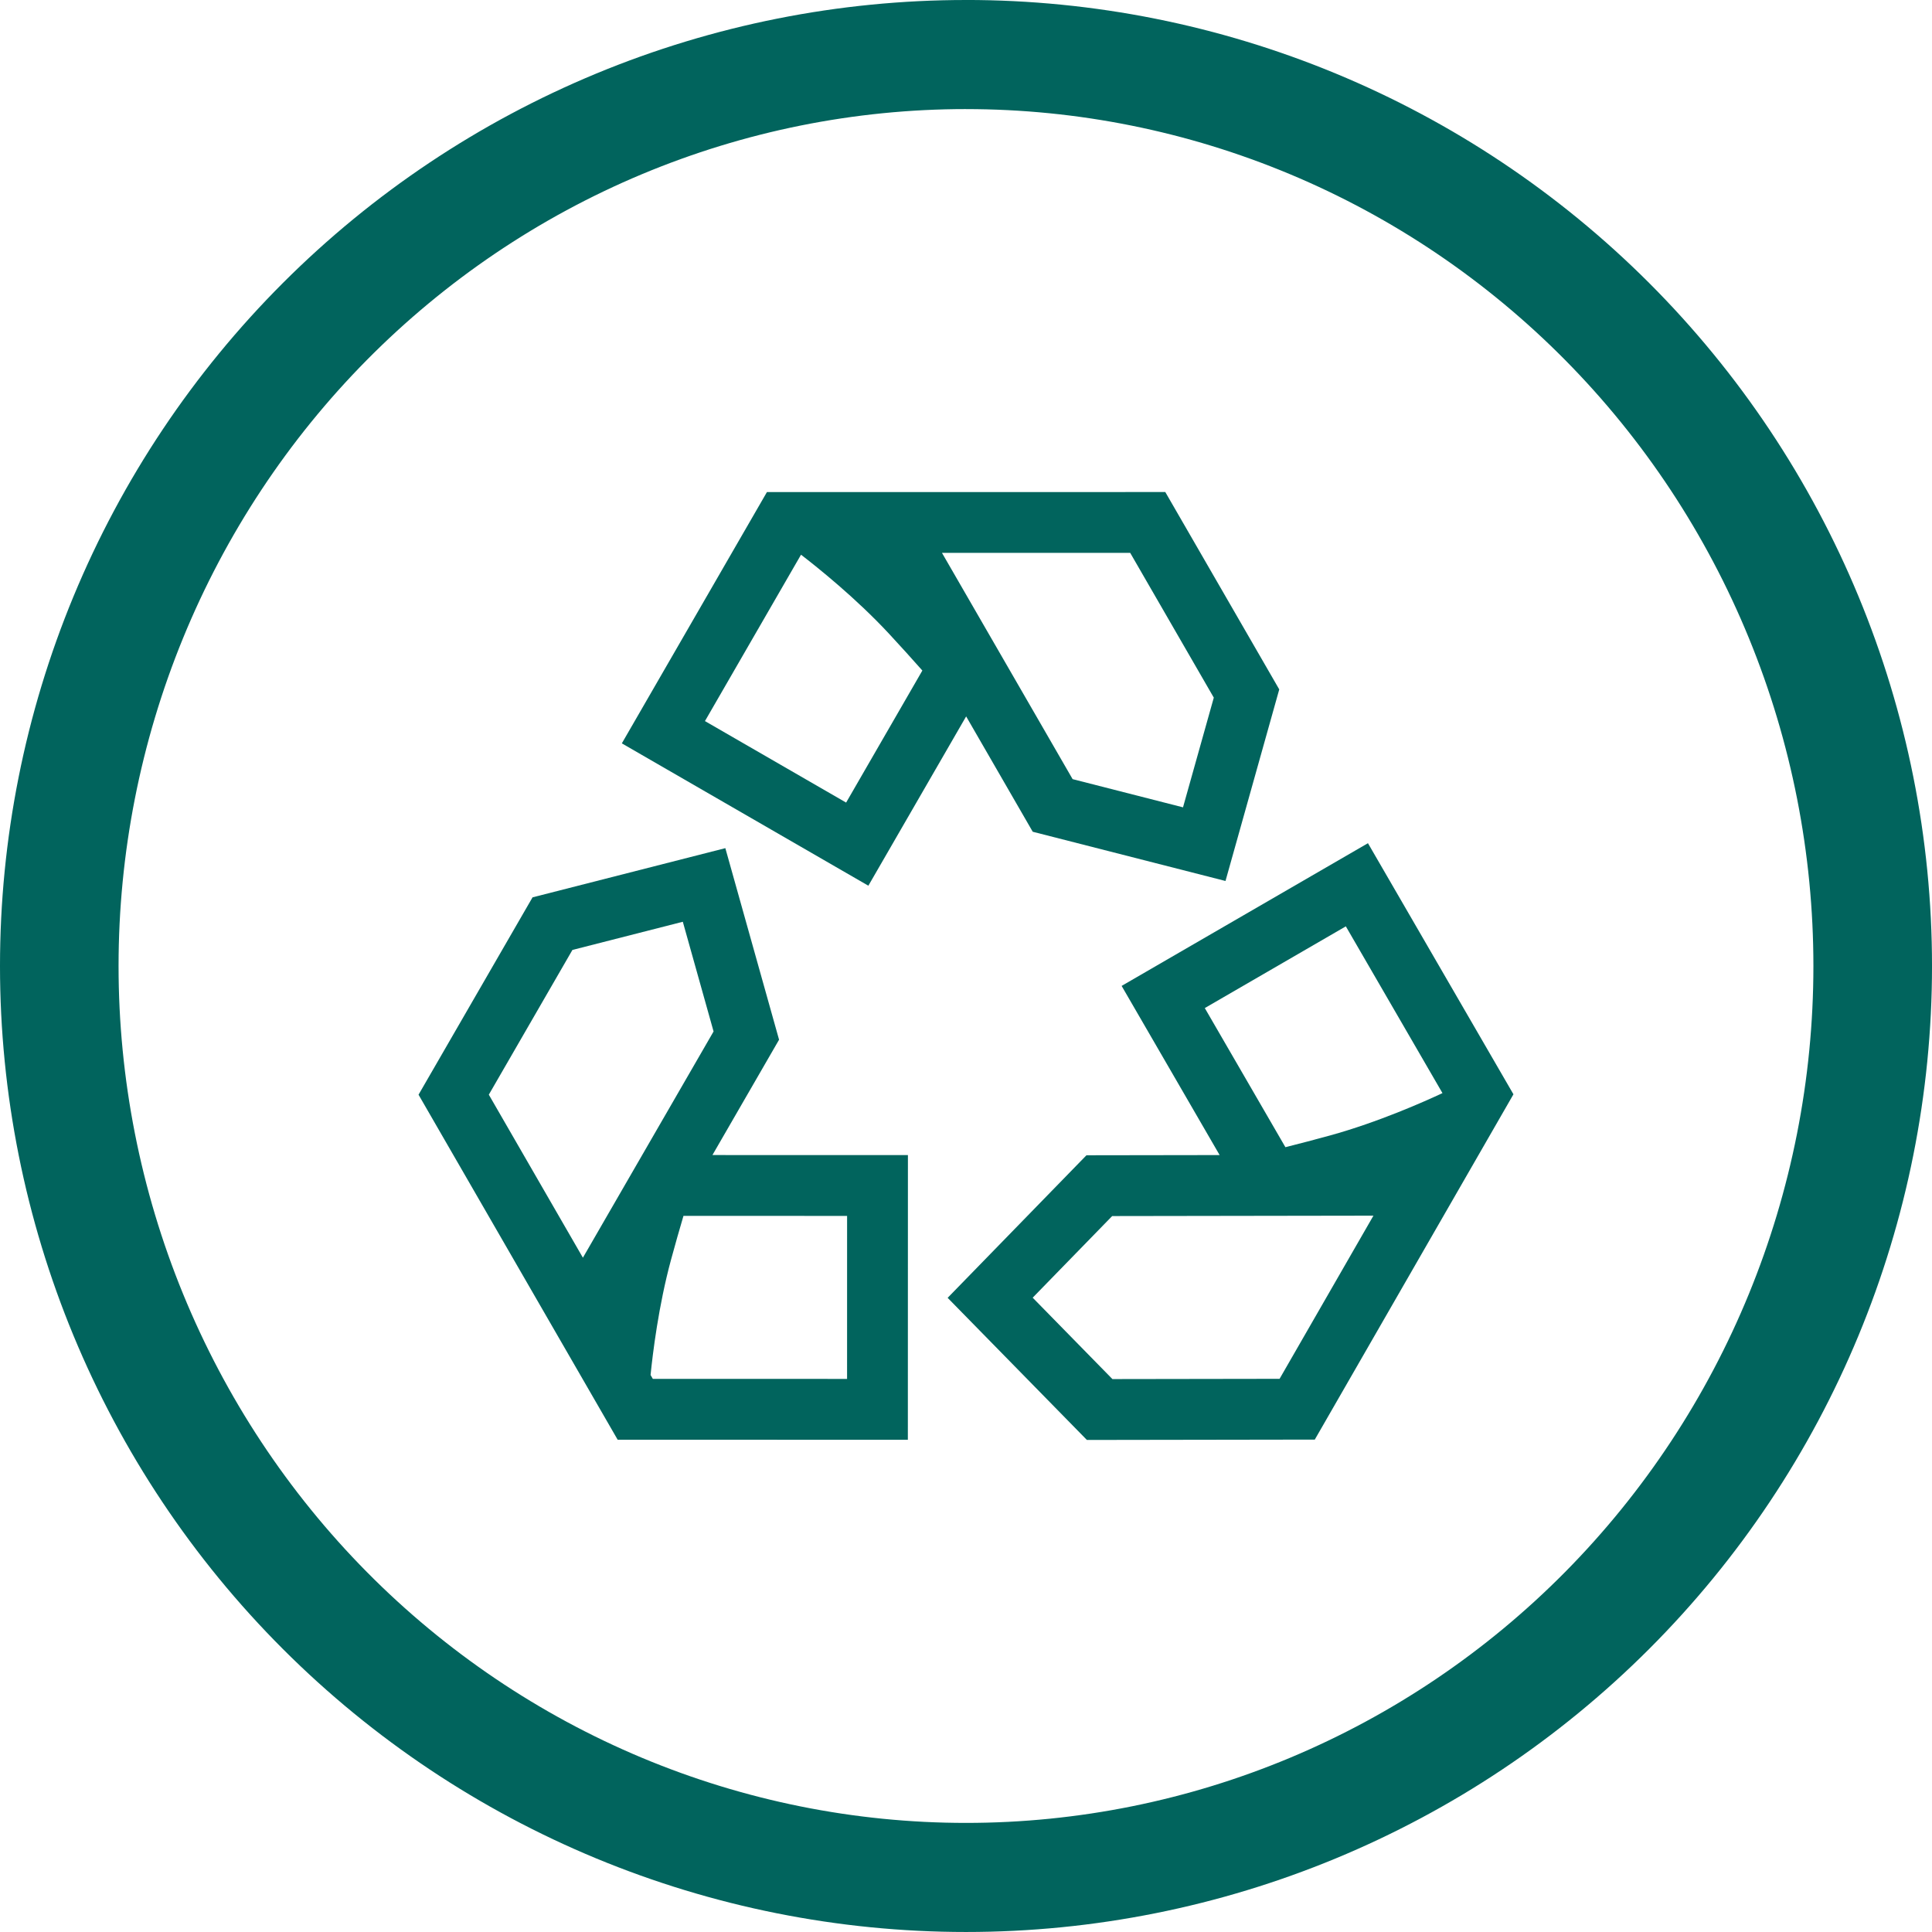
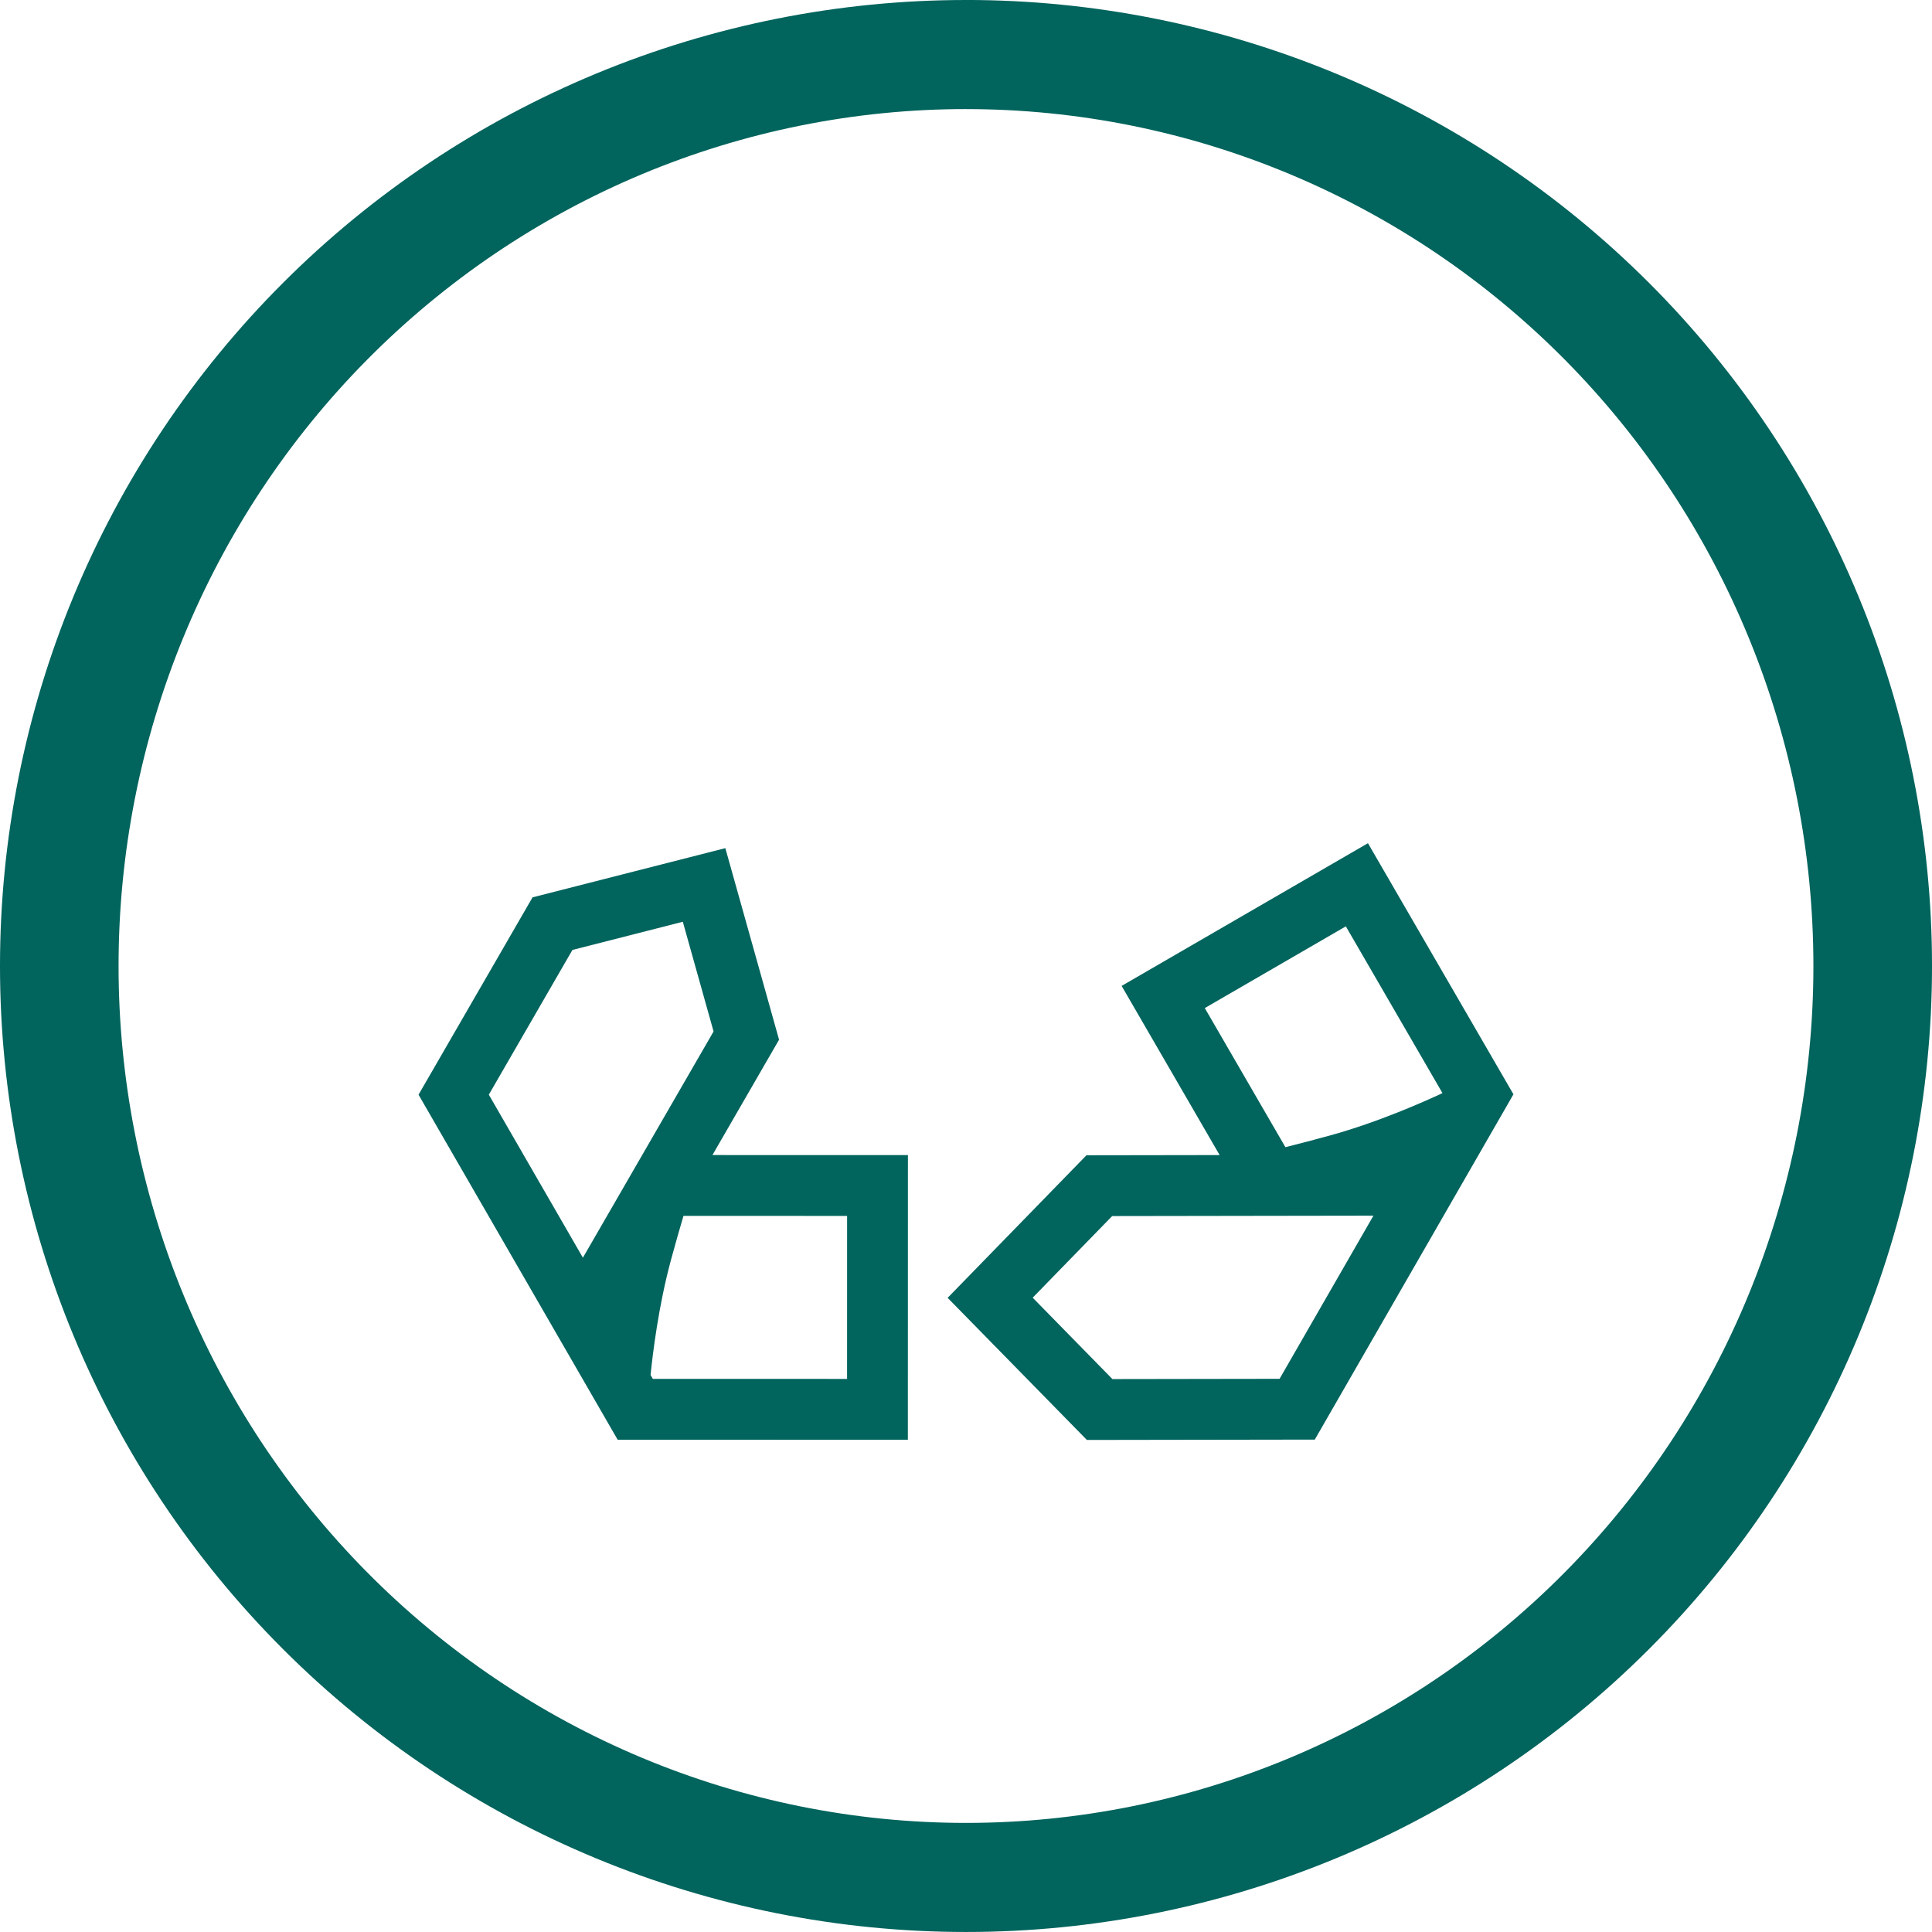
<svg xmlns="http://www.w3.org/2000/svg" width="1200pt" height="1200pt" version="1.1" viewBox="0 0 1200 1200">
  <g fill="#01645d">
    <path d="m600 0c-78.793 0-156.82 15.52-229.61 45.672s-138.94 74.348-194.65 130.07c-55.719 55.715-99.914 121.86-130.07 194.65s-45.672 150.82-45.672 229.61c0 159.13 63.215 311.74 175.74 424.26 112.52 112.52 265.13 175.73 424.27 175.73 159.13 0 311.74-63.215 424.26-175.74 112.52-112.52 175.74-265.13 175.74-424.26 0-159.13-63.215-311.74-175.73-424.27-112.52-112.52-265.13-175.74-424.26-175.74zm0 67.762c69.121 0 137.56 13.766 201.42 40.516 63.859 26.746 121.88 65.953 170.76 115.38s87.645 108.1 114.09 172.67c26.453 64.574 40.066 133.79 40.066 203.68 0 141.16-55.457 276.53-154.16 376.34-98.707 99.816-232.58 155.89-372.18 155.89-69.121 0-137.57-13.766-201.43-40.516-63.855-26.746-121.88-65.949-170.76-115.37-48.875-49.422-87.645-108.1-114.1-172.67-26.449-64.574-40.066-133.79-40.066-203.68 0-69.898 13.613-139.11 40.066-203.68 26.449-64.574 65.219-123.25 114.1-172.68 48.875-49.422 106.9-88.625 170.76-115.38 63.859-26.746 132.3-40.512 201.43-40.512z" />
-     <path d="m600.09 444.97 41.359 71.648 119.73 30.578 33.387-118.99-70.781-122.59-247.42 0.004-90.129 156.1 153.12 88.41zm101.9-101.57 51.918 89.914-19.121 68.137-68.566-17.512-81.141-140.54zm-264.13 104.48 59.664-103.34c10.027 7.707 34.098 26.934 54.789 49.227 7.285 7.844 14.16 15.484 20.578 22.723l-47.352 82.012z" />
    <path d="m483.89 645.78-33.367-118.98-119.75 30.555-70.805 122.58 123.67 214.3 180.25 0.039 0.039-176.82-121.42-0.031zm-128.35-55.754 68.566-17.504 19.105 68.137-81.164 140.52-58.434-101.26zm170.59 266.44-120.65-0.023-1.398-2.418c1.328-13.234 4.941-42.953 12.672-71.461 2.586-9.531 5.207-18.711 7.762-27.363l101.63 0.023z" />
    <path d="m940.03 679.69-90.367-155.96-153 88.637 60.871 105.07-82.719 0.125-86.219 88.547 86.492 88.273 141.55-0.219zm-104.11-104.32 60.02 103.58c-10.762 5.047-39.734 18.023-69.949 26.336-9.551 2.629-18.832 5.047-27.605 7.254l-50.066-86.414zm-41.148 281.04-103.83 0.16-49.523-50.551 49.371-50.699 162.28-0.25z" />
  </g>
</svg>